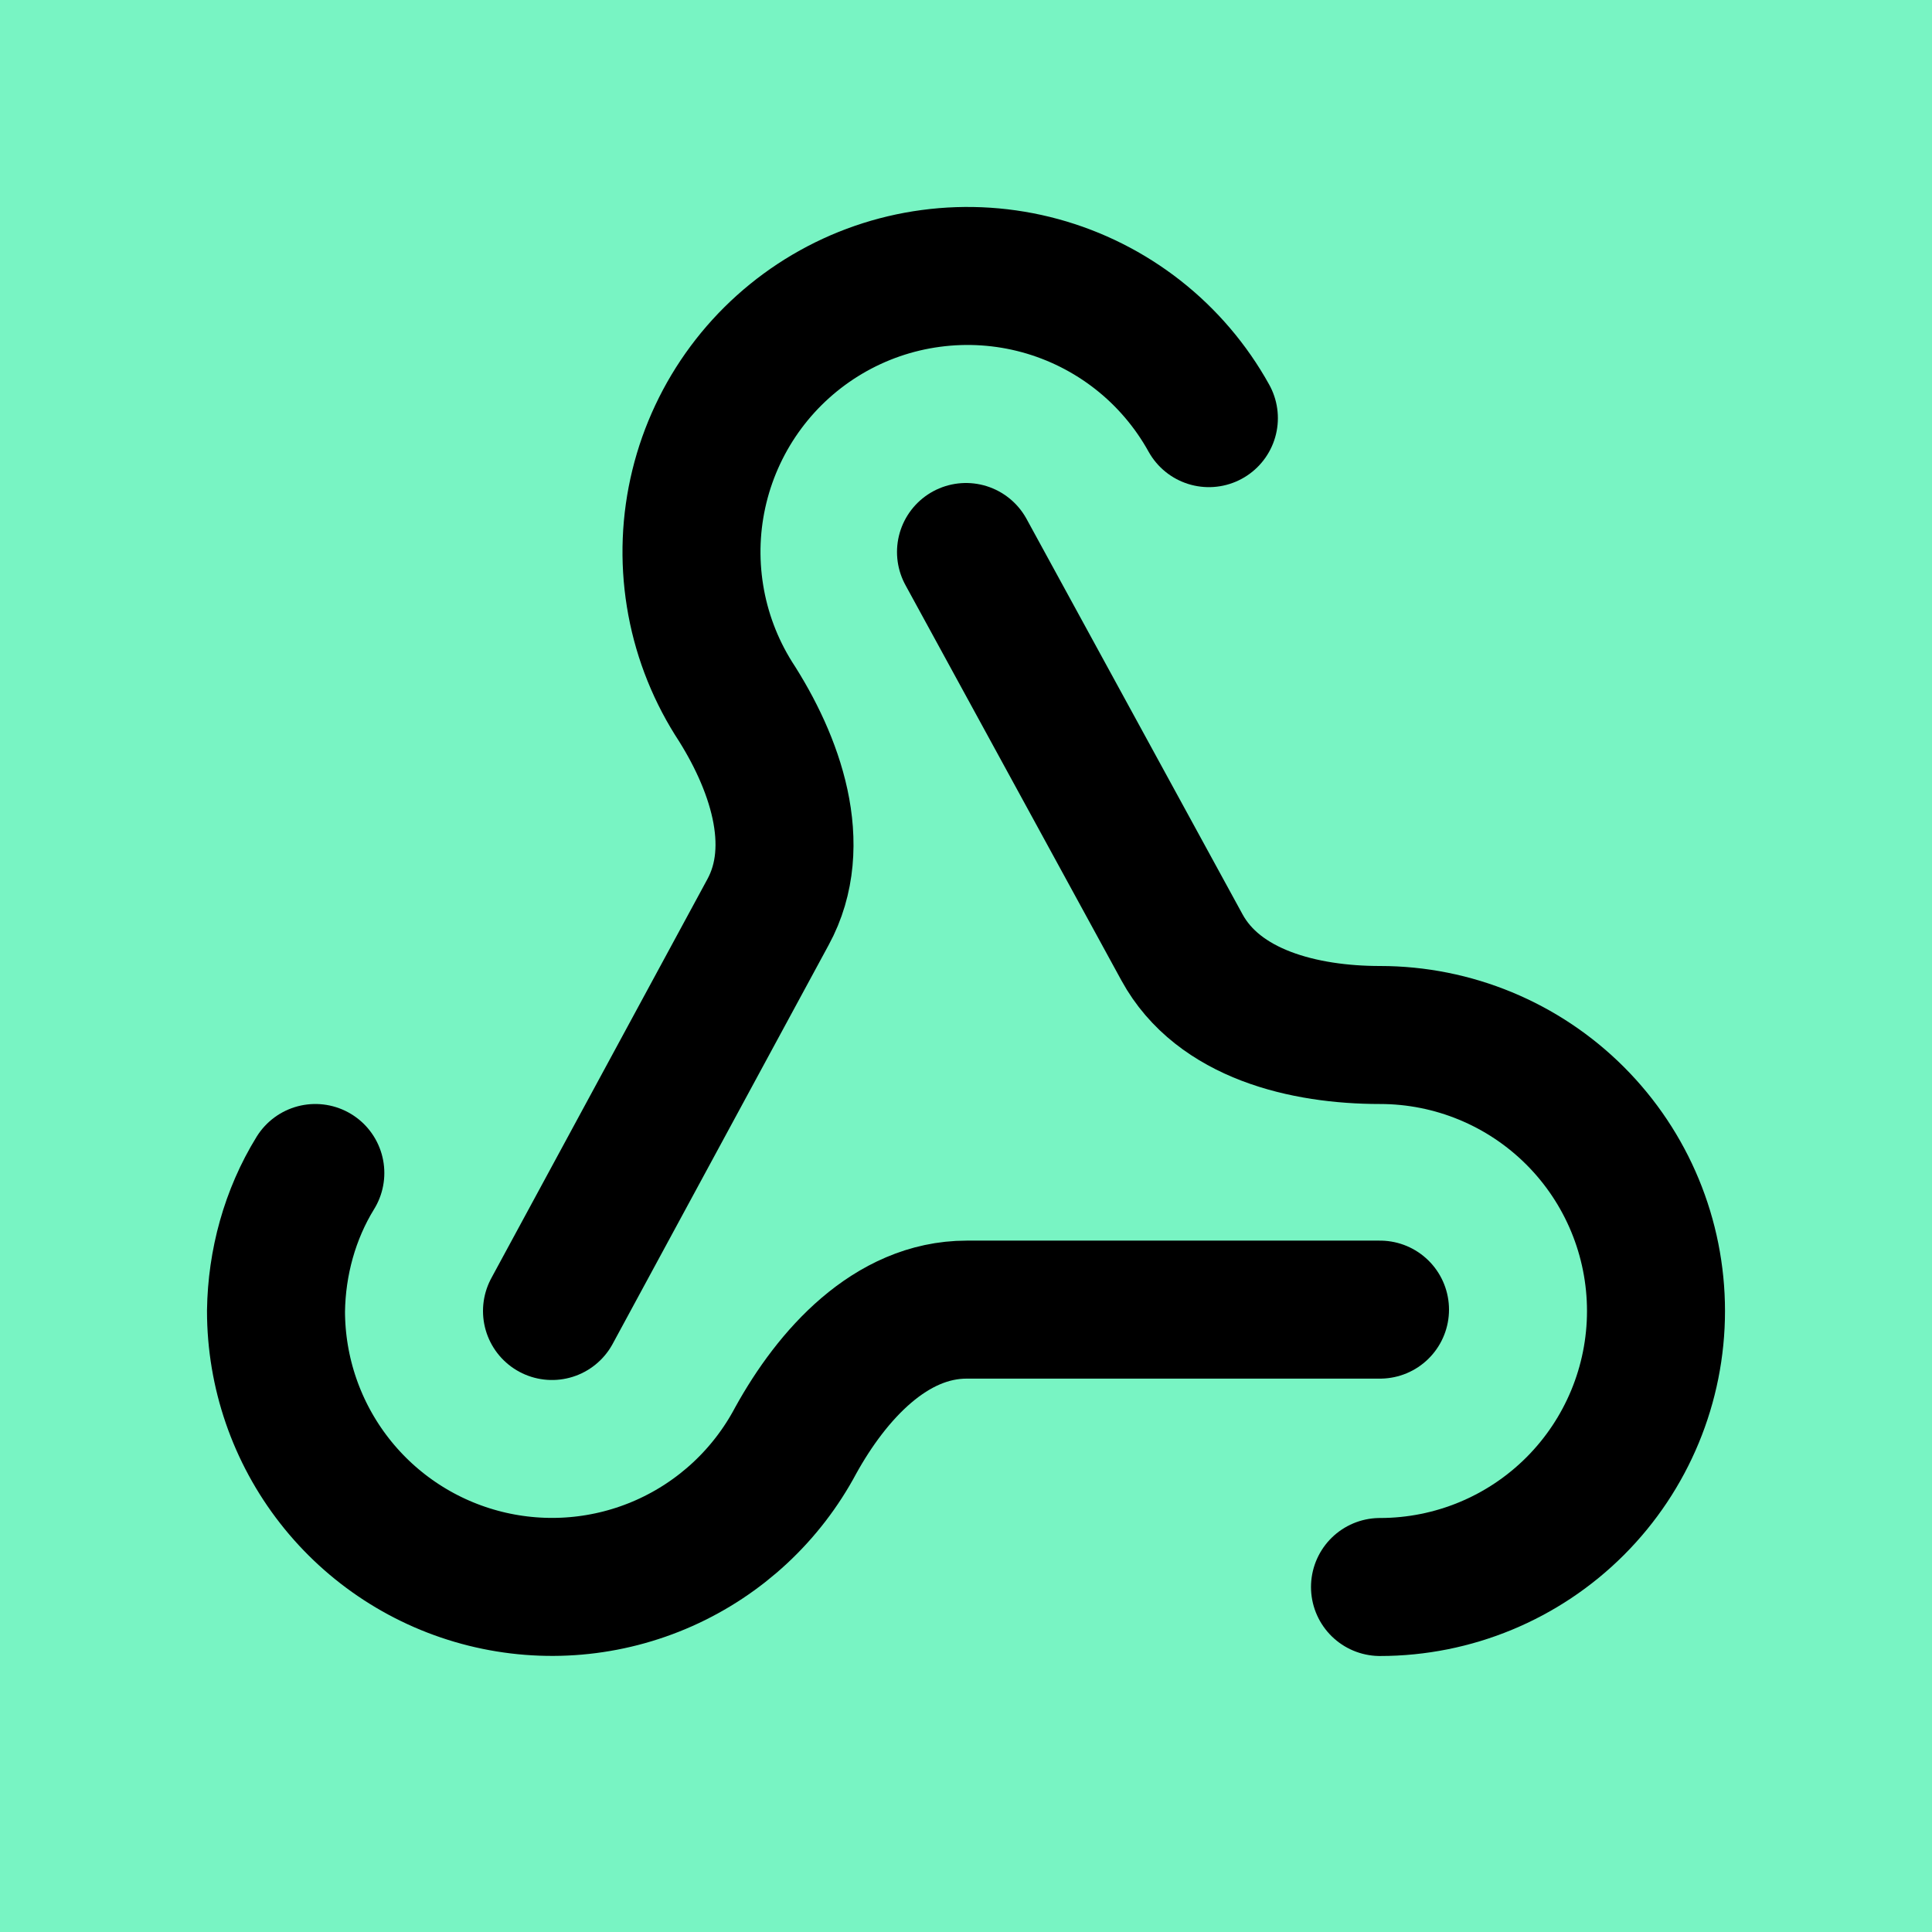
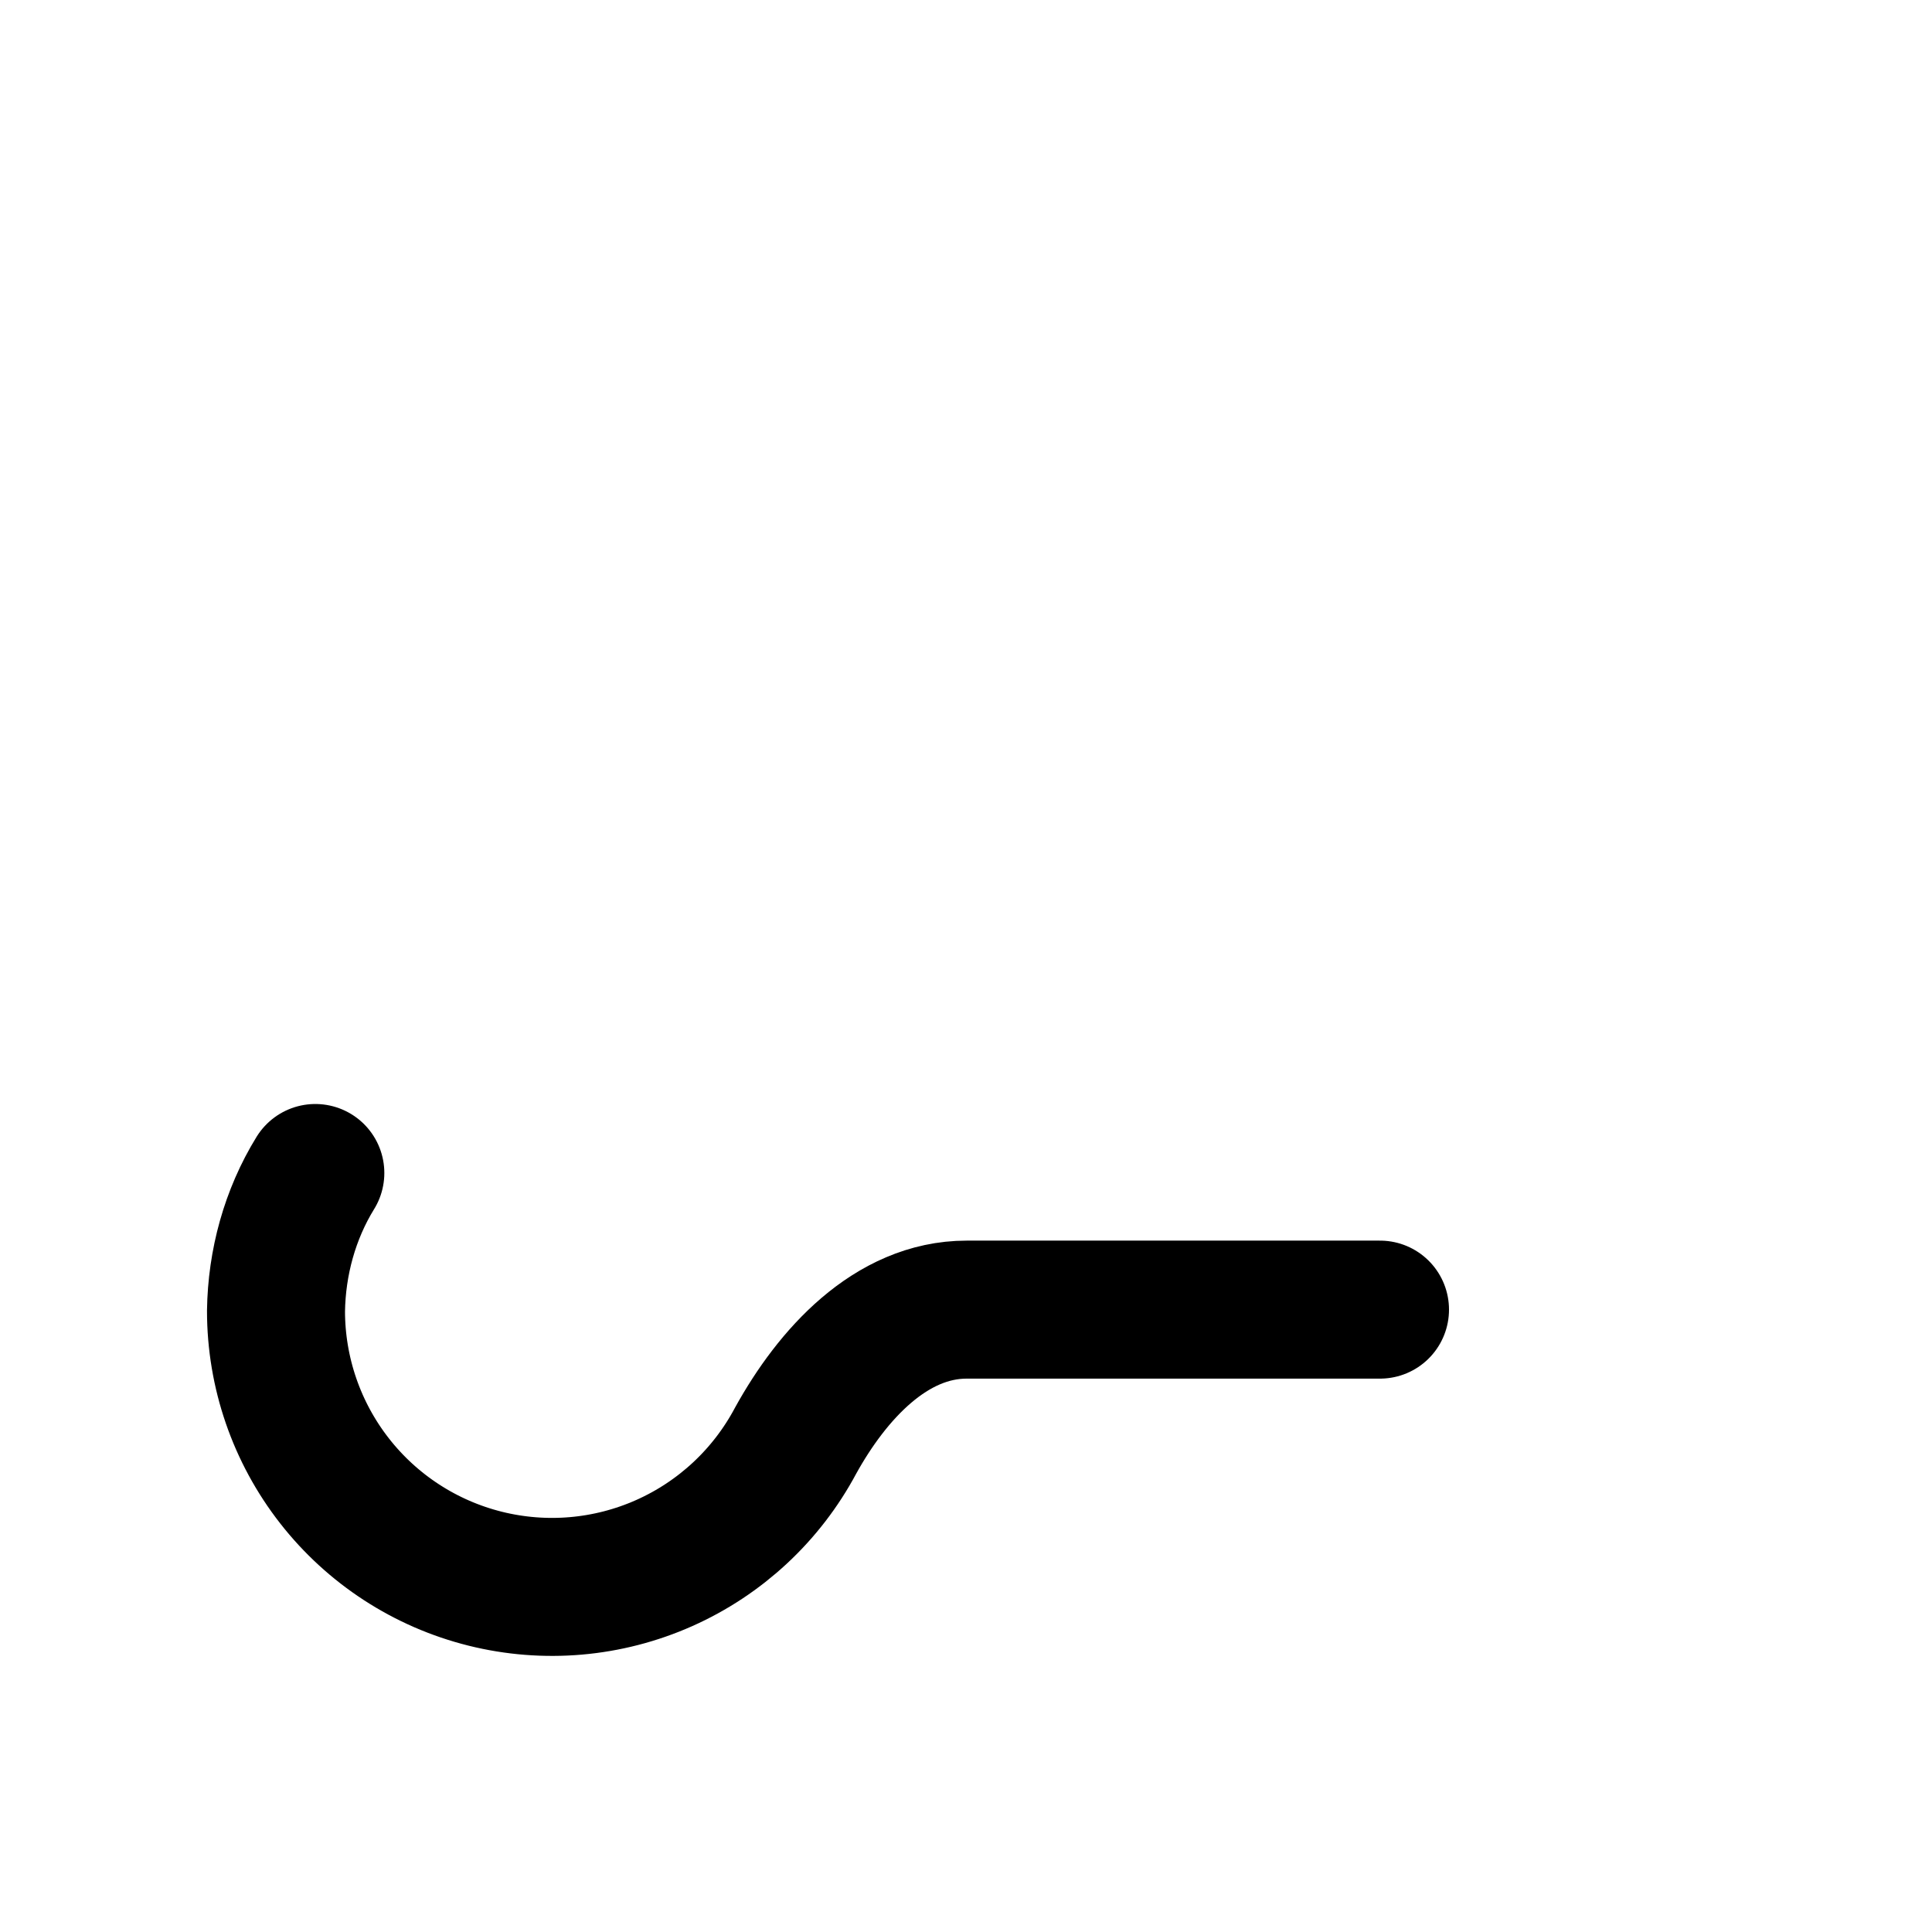
<svg xmlns="http://www.w3.org/2000/svg" width="56" height="56" viewBox="0 0 56 56" fill="none">
-   <path d="M56 0H0V56H56V0Z" fill="#78F4C3" />
  <path d="M40 37.96H28.02C25.82 37.96 24.12 39.84 23.06 41.76C22.221 43.334 20.88 44.583 19.249 45.308C17.619 46.033 15.793 46.191 14.062 45.759C12.331 45.327 10.794 44.329 9.696 42.923C8.597 41.517 8.001 39.784 8 38C8.02 36.6 8.4 35.2 9.14 34" stroke="black" stroke-width="4" stroke-linecap="round" stroke-linejoin="round" />
-   <path d="M16 38L22.26 26.44C23.32 24.5 22.46 22.08 21.26 20.24C20.694 19.334 20.314 18.324 20.145 17.269C19.975 16.215 20.018 15.137 20.272 14.099C20.526 13.061 20.985 12.085 21.622 11.227C22.259 10.37 23.061 9.649 23.982 9.106C24.902 8.564 25.922 8.211 26.981 8.07C28.04 7.928 29.116 7.999 30.147 8.28C31.177 8.561 32.141 9.046 32.982 9.705C33.822 10.364 34.522 11.186 35.04 12.12" stroke="black" stroke-width="4" stroke-linecap="round" stroke-linejoin="round" />
-   <path d="M28 16L34.26 27.46C35.32 29.4 37.8 30 40 30C42.122 30 44.157 30.843 45.657 32.343C47.157 33.843 48 35.878 48 38C48 40.122 47.157 42.157 45.657 43.657C44.157 45.157 42.122 46 40 46" stroke="black" stroke-width="4" stroke-linecap="round" stroke-linejoin="round" />
</svg>